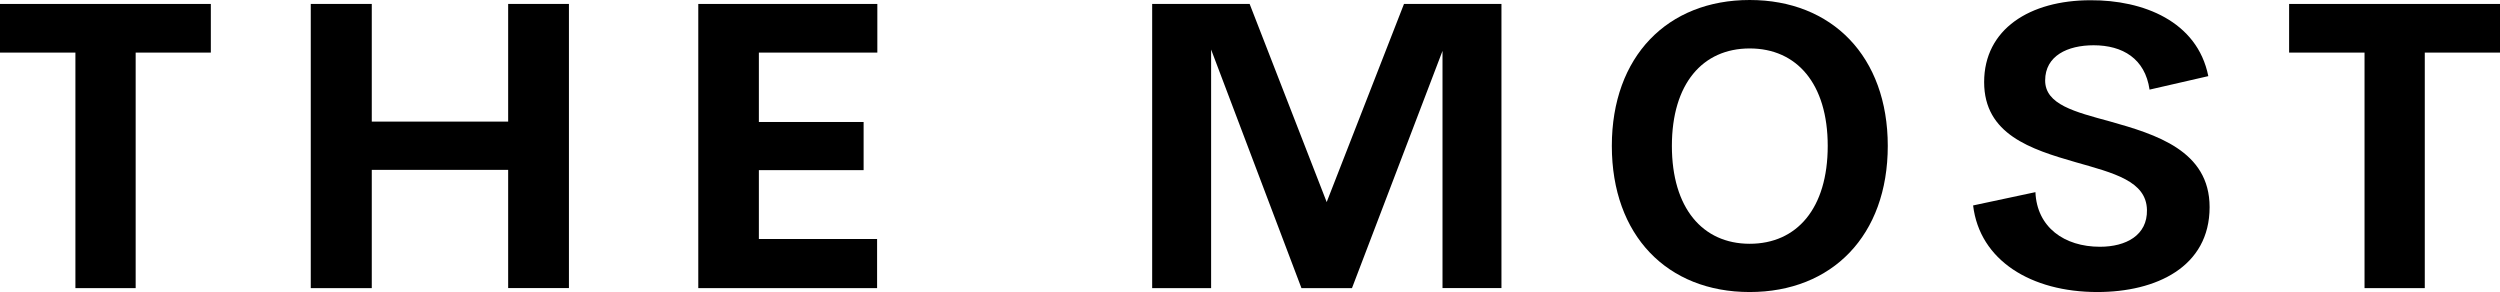
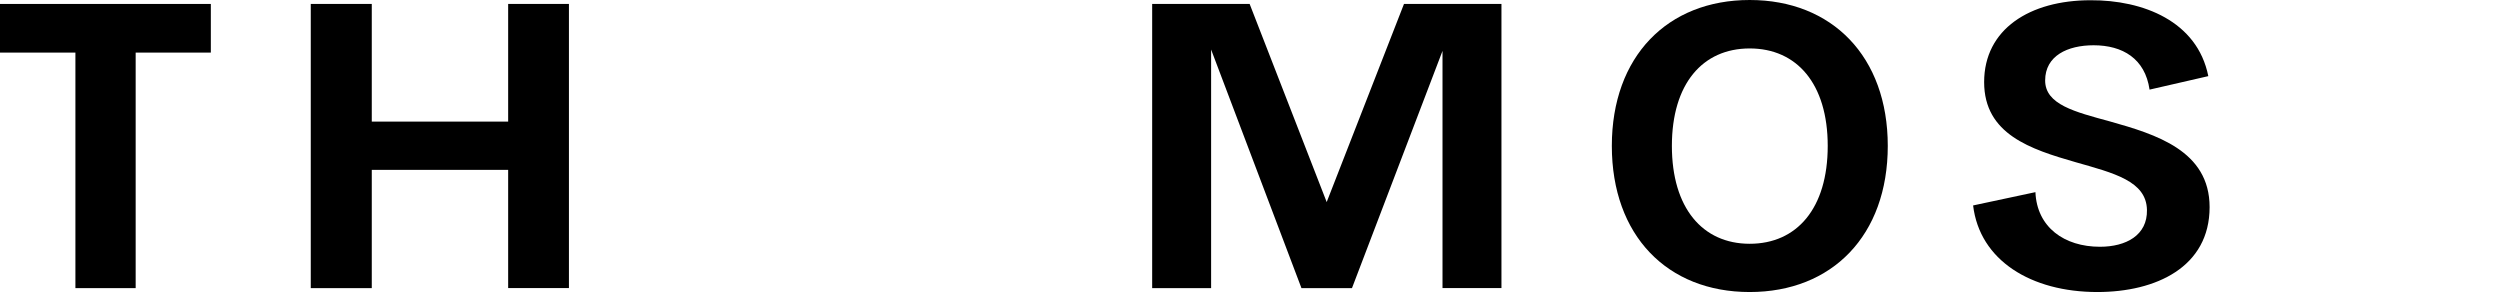
<svg xmlns="http://www.w3.org/2000/svg" viewBox="0 0 519.13 60.64">
  <title>titel_1</title>
  <g id="Laag_2" data-name="Laag 2">
    <g id="Laag_1-2" data-name="Laag 1">
      <path d="M43.78,10.92H28.17V59.83H15.66V10.92H0V.82H43.78Z" />
      <path d="M118.14.82v59H105.52V35.27H77.2V59.83H64.53V.82H77.2V25.25h28.32V.82Z" />
-       <path d="M157.58,10.92V25.33h21.75v10H157.58v14.3h24.55V59.83H145V.82h37.18v10.1Z" />
      <path d="M311.78.82v59H299.54V10.57l-18.8,49.26H270.25L251.49,10.29V59.83H239.25V.82h20.24l16,41.14L291.54.82Z" />
      <path d="M334.7,30.3C334.7,11.73,346.24,0,363.33,0S392,11.73,392,30.3s-11.54,30.34-28.68,30.34S334.7,48.87,334.7,30.3Zm44.83,0c0-12.9-6.41-20.24-16.2-20.24S347.17,17.4,347.17,30.3s6.37,20.32,16.16,20.32S379.53,43.28,379.53,30.3Z" />
      <path d="M409.72,42.66l12.94-2.76c.31,7.3,6,11.34,13.4,11.34,5.4,0,9.87-2.37,9.76-7.65-.12-6-6.88-7.65-14.81-9.91-9.32-2.68-19-5.79-19-16.63,0-11,9.48-17,22.1-17C445,0,456.27,4.39,458.56,15.81l-12.2,2.8c-.93-6.45-5.6-9.21-11.62-9.21-5.4,0-10.06,2.18-10.06,7.31,0,5,6.18,6.52,13.44,8.5,9.52,2.68,20.71,6.06,20.71,17.8,0,12.43-11.11,17.63-23.31,17.63C421.77,60.64,411.08,54.08,409.72,42.66Z" />
-       <path d="M519.13,10.92H503.51V59.83H491V10.92H475.34V.82h43.79Z" />
    </g>
  </g>
</svg>